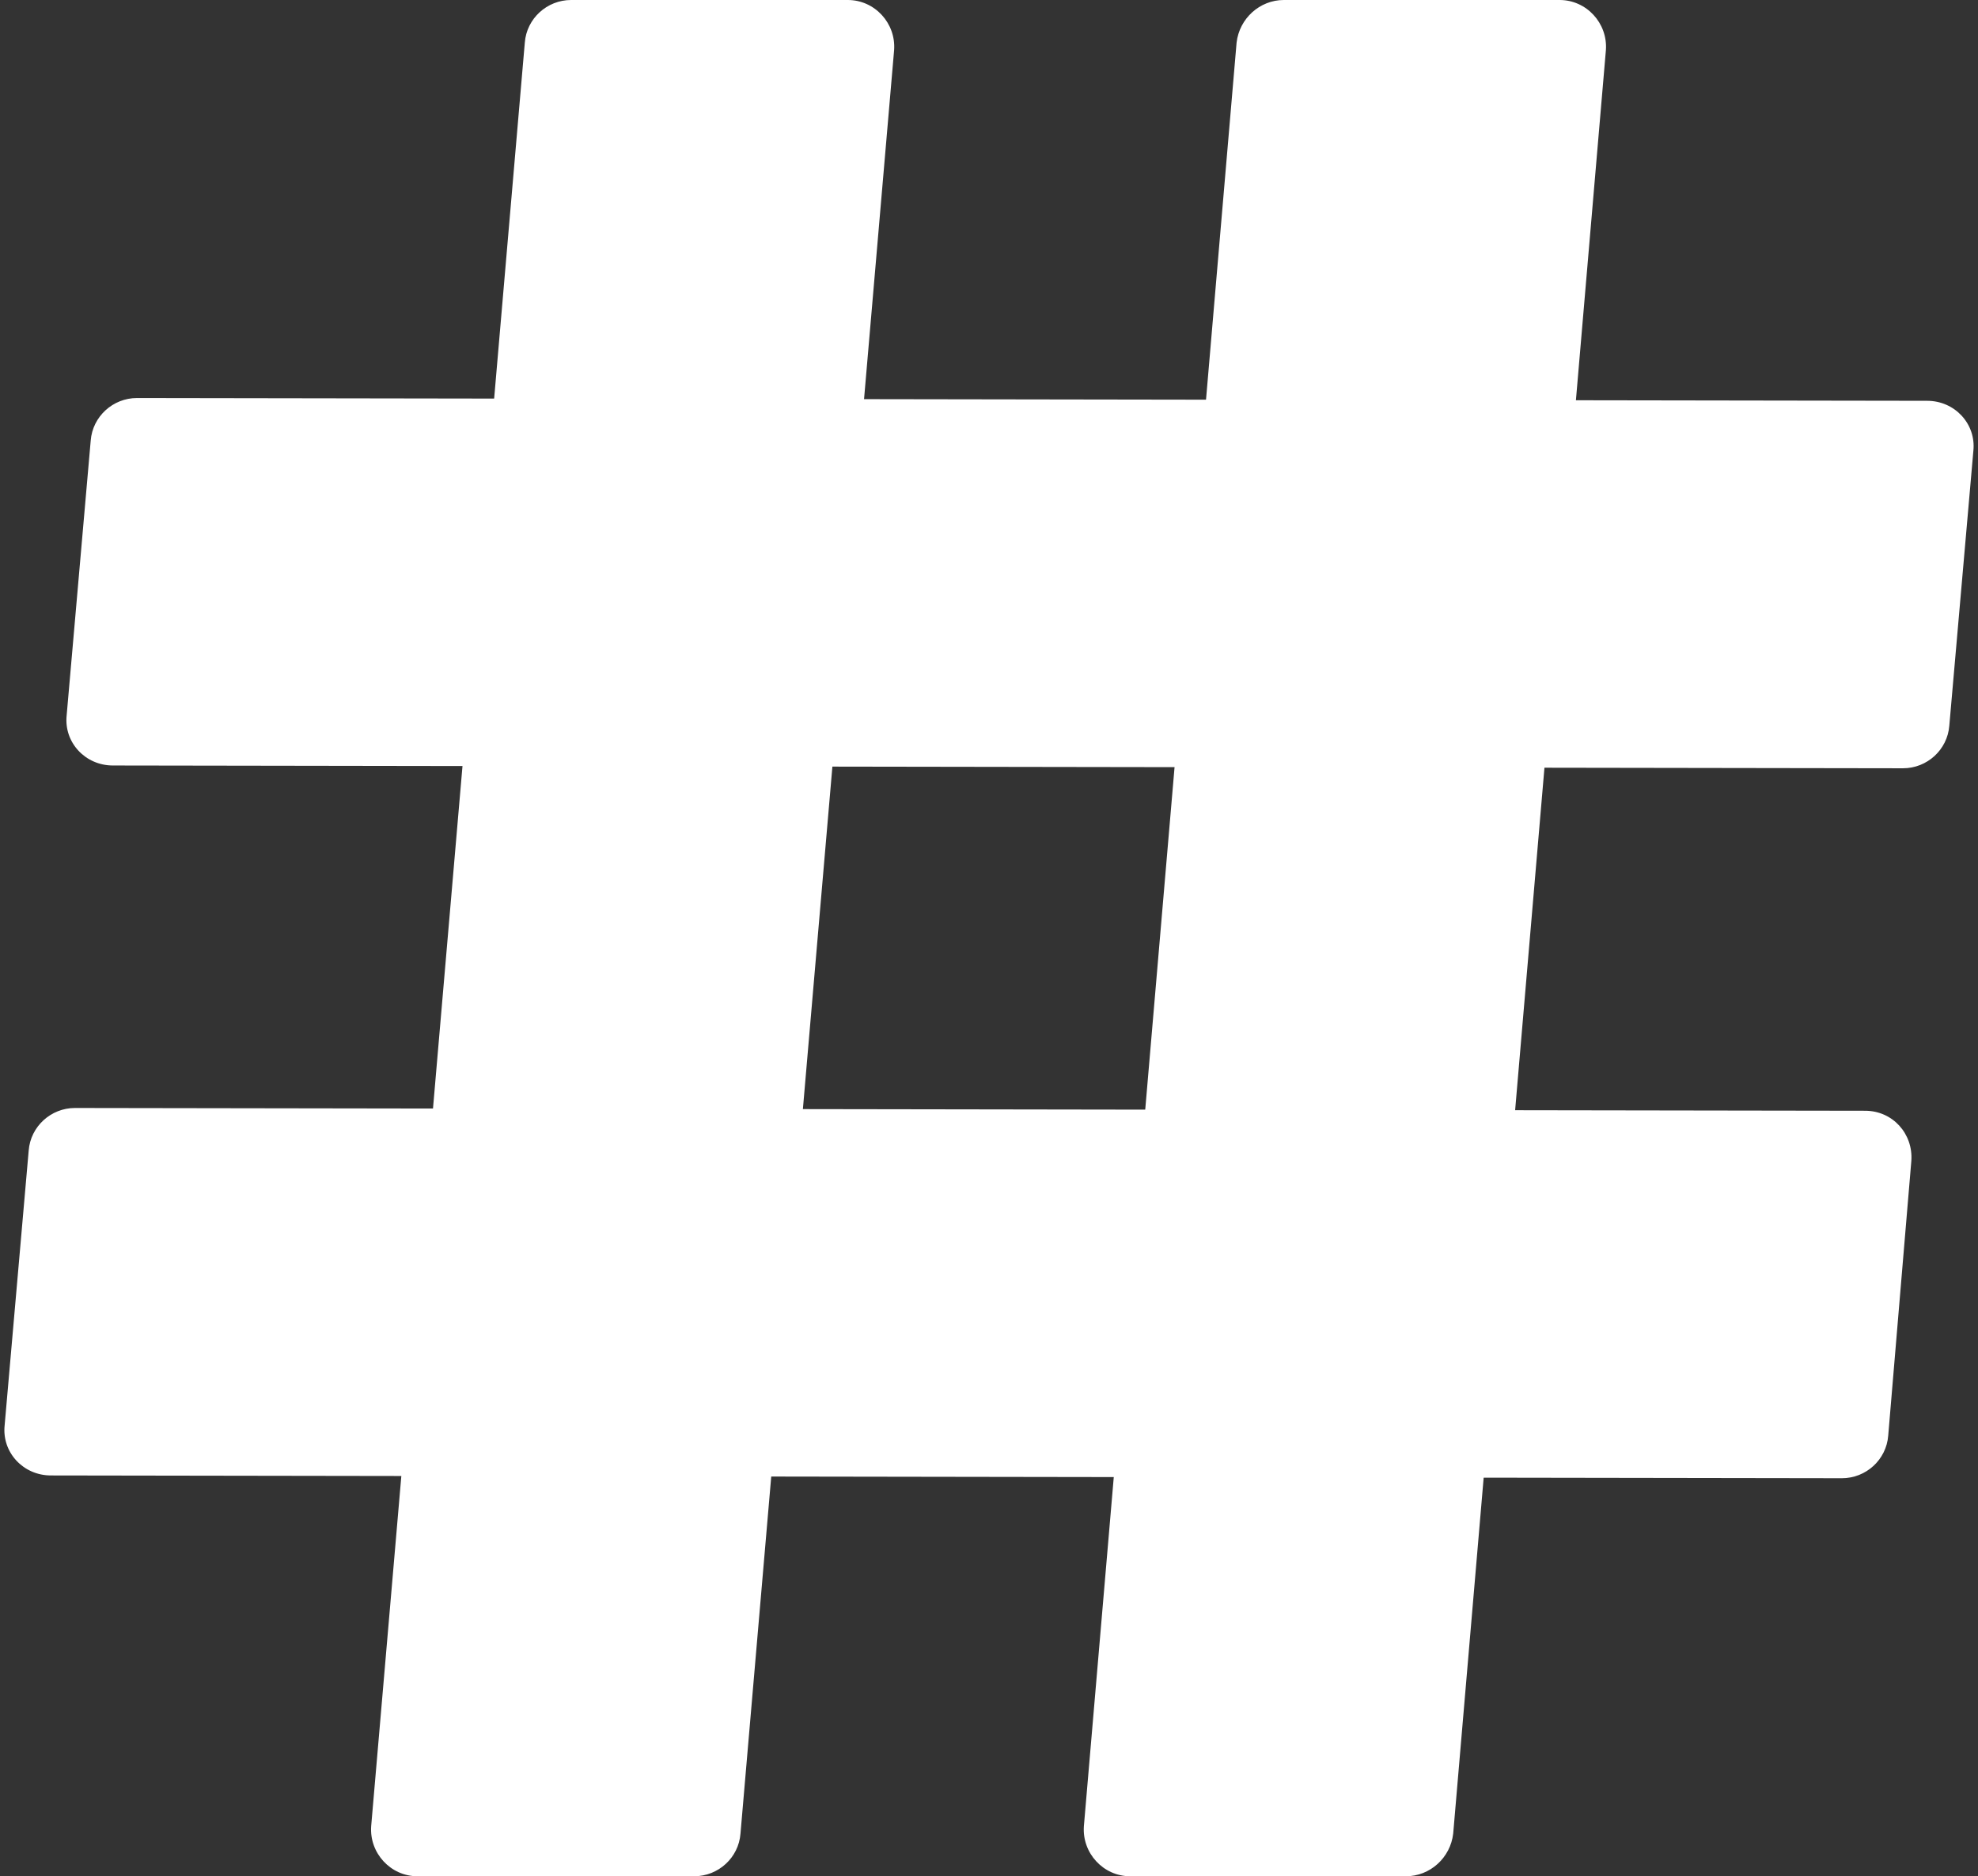
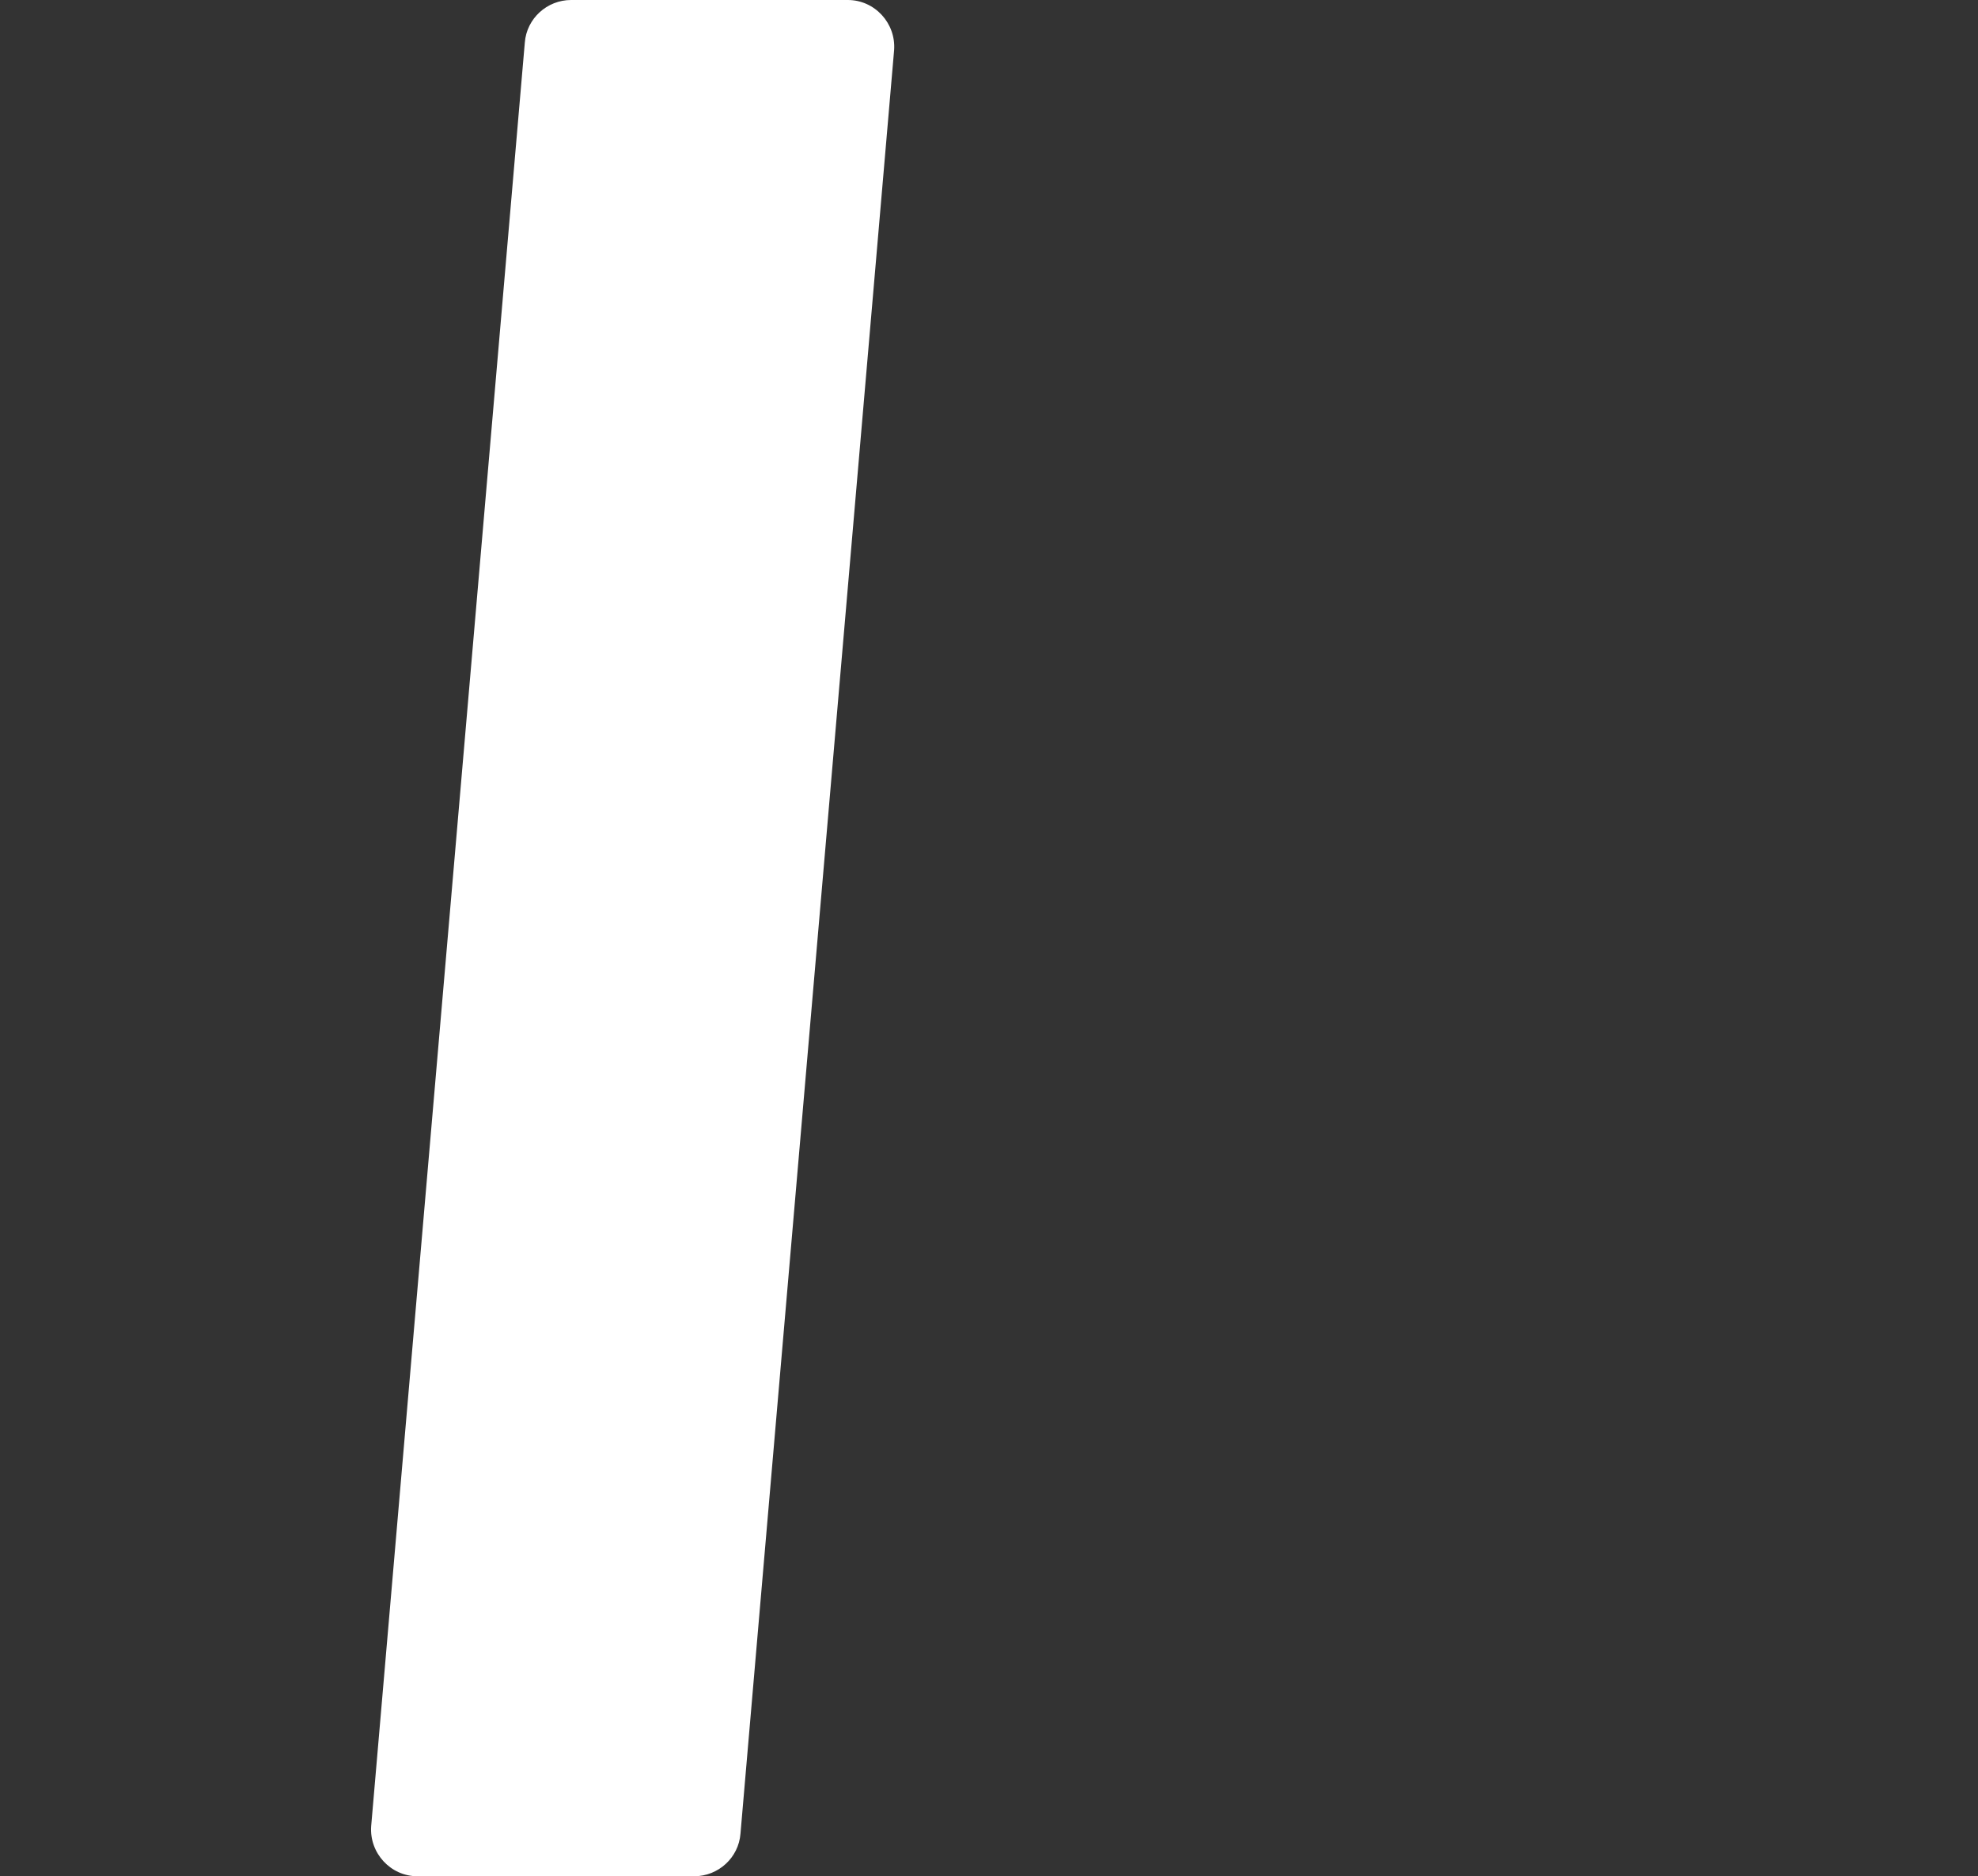
<svg xmlns="http://www.w3.org/2000/svg" version="1.1" id="Layer_1" x="0px" y="0px" viewBox="0 0 21.37 20.27" style="enable-background:new 0 0 21.37 20.27;" xml:space="preserve">
  <rect x="0" y="0" width="21.37" height="20.27" fill="#333333" stroke="none" />
  <style type="text/css">
	.st0{fill:#FFFFFF;}
</style>
  <g>
    <path class="st0" d="M7.5,20.27H4.51c-0.29,0-0.52-0.25-0.5-0.54L5.67,0.46C5.69,0.2,5.91,0,6.17,0h2.99c0.29,0,0.52,0.25,0.5,0.54   L8,19.81C7.98,20.07,7.76,20.27,7.5,20.27z" />
-     <path class="st0" d="M15.19,20.27h-2.98c-0.29,0-0.52-0.25-0.5-0.54l1.65-19.27C13.39,0.2,13.61,0,13.87,0h2.98   c0.29,0,0.52,0.25,0.5,0.54l-1.65,19.27C15.67,20.07,15.45,20.27,15.19,20.27z" />
  </g>
  <g>
-     <path class="st0" d="M0.31,12.43L0.05,15.4c-0.03,0.29,0.2,0.54,0.5,0.54l19.35,0.03c0.26,0,0.48-0.2,0.5-0.46l0.25-2.97   c0.02-0.29-0.2-0.54-0.5-0.54L0.81,11.97C0.55,11.97,0.33,12.17,0.31,12.43z" />
-     <path class="st0" d="M0.98,4.76L0.72,7.73c-0.03,0.29,0.2,0.54,0.5,0.54L20.56,8.3c0.26,0,0.48-0.2,0.5-0.46l0.26-2.97   c0.03-0.29-0.2-0.54-0.5-0.54L1.48,4.3C1.22,4.3,1,4.5,0.98,4.76z" />
-   </g>
+     </g>
</svg>